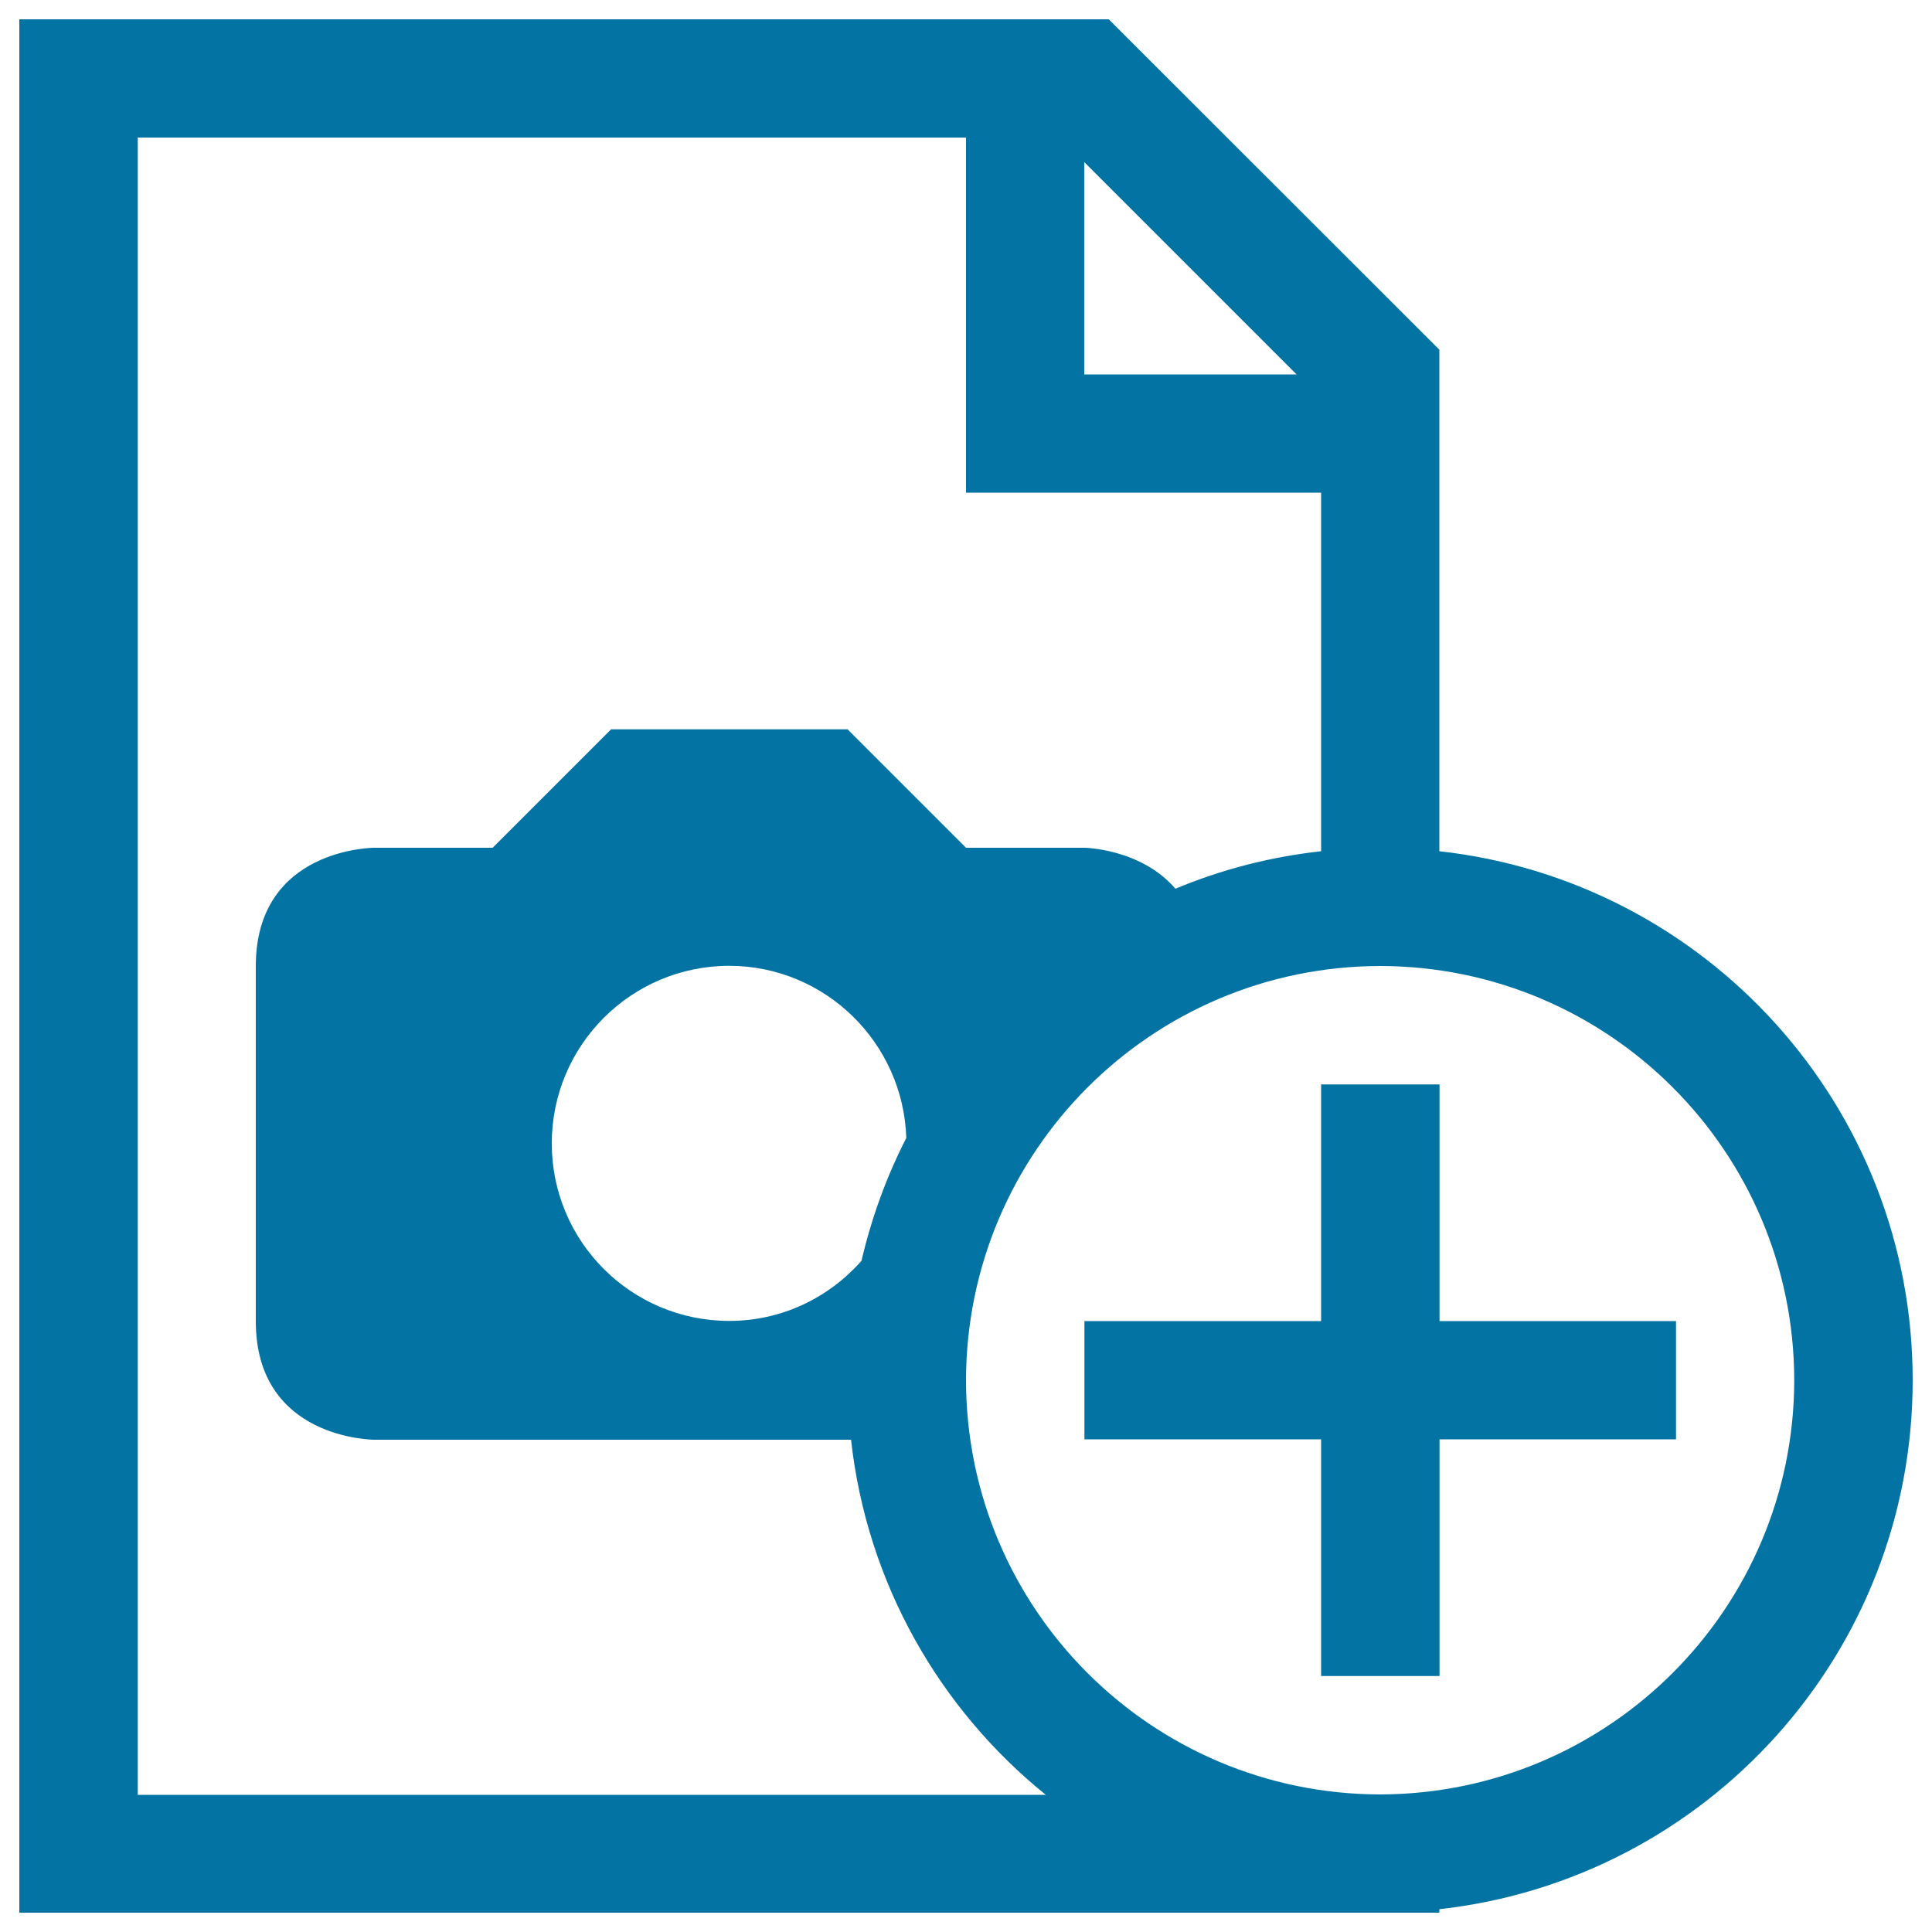
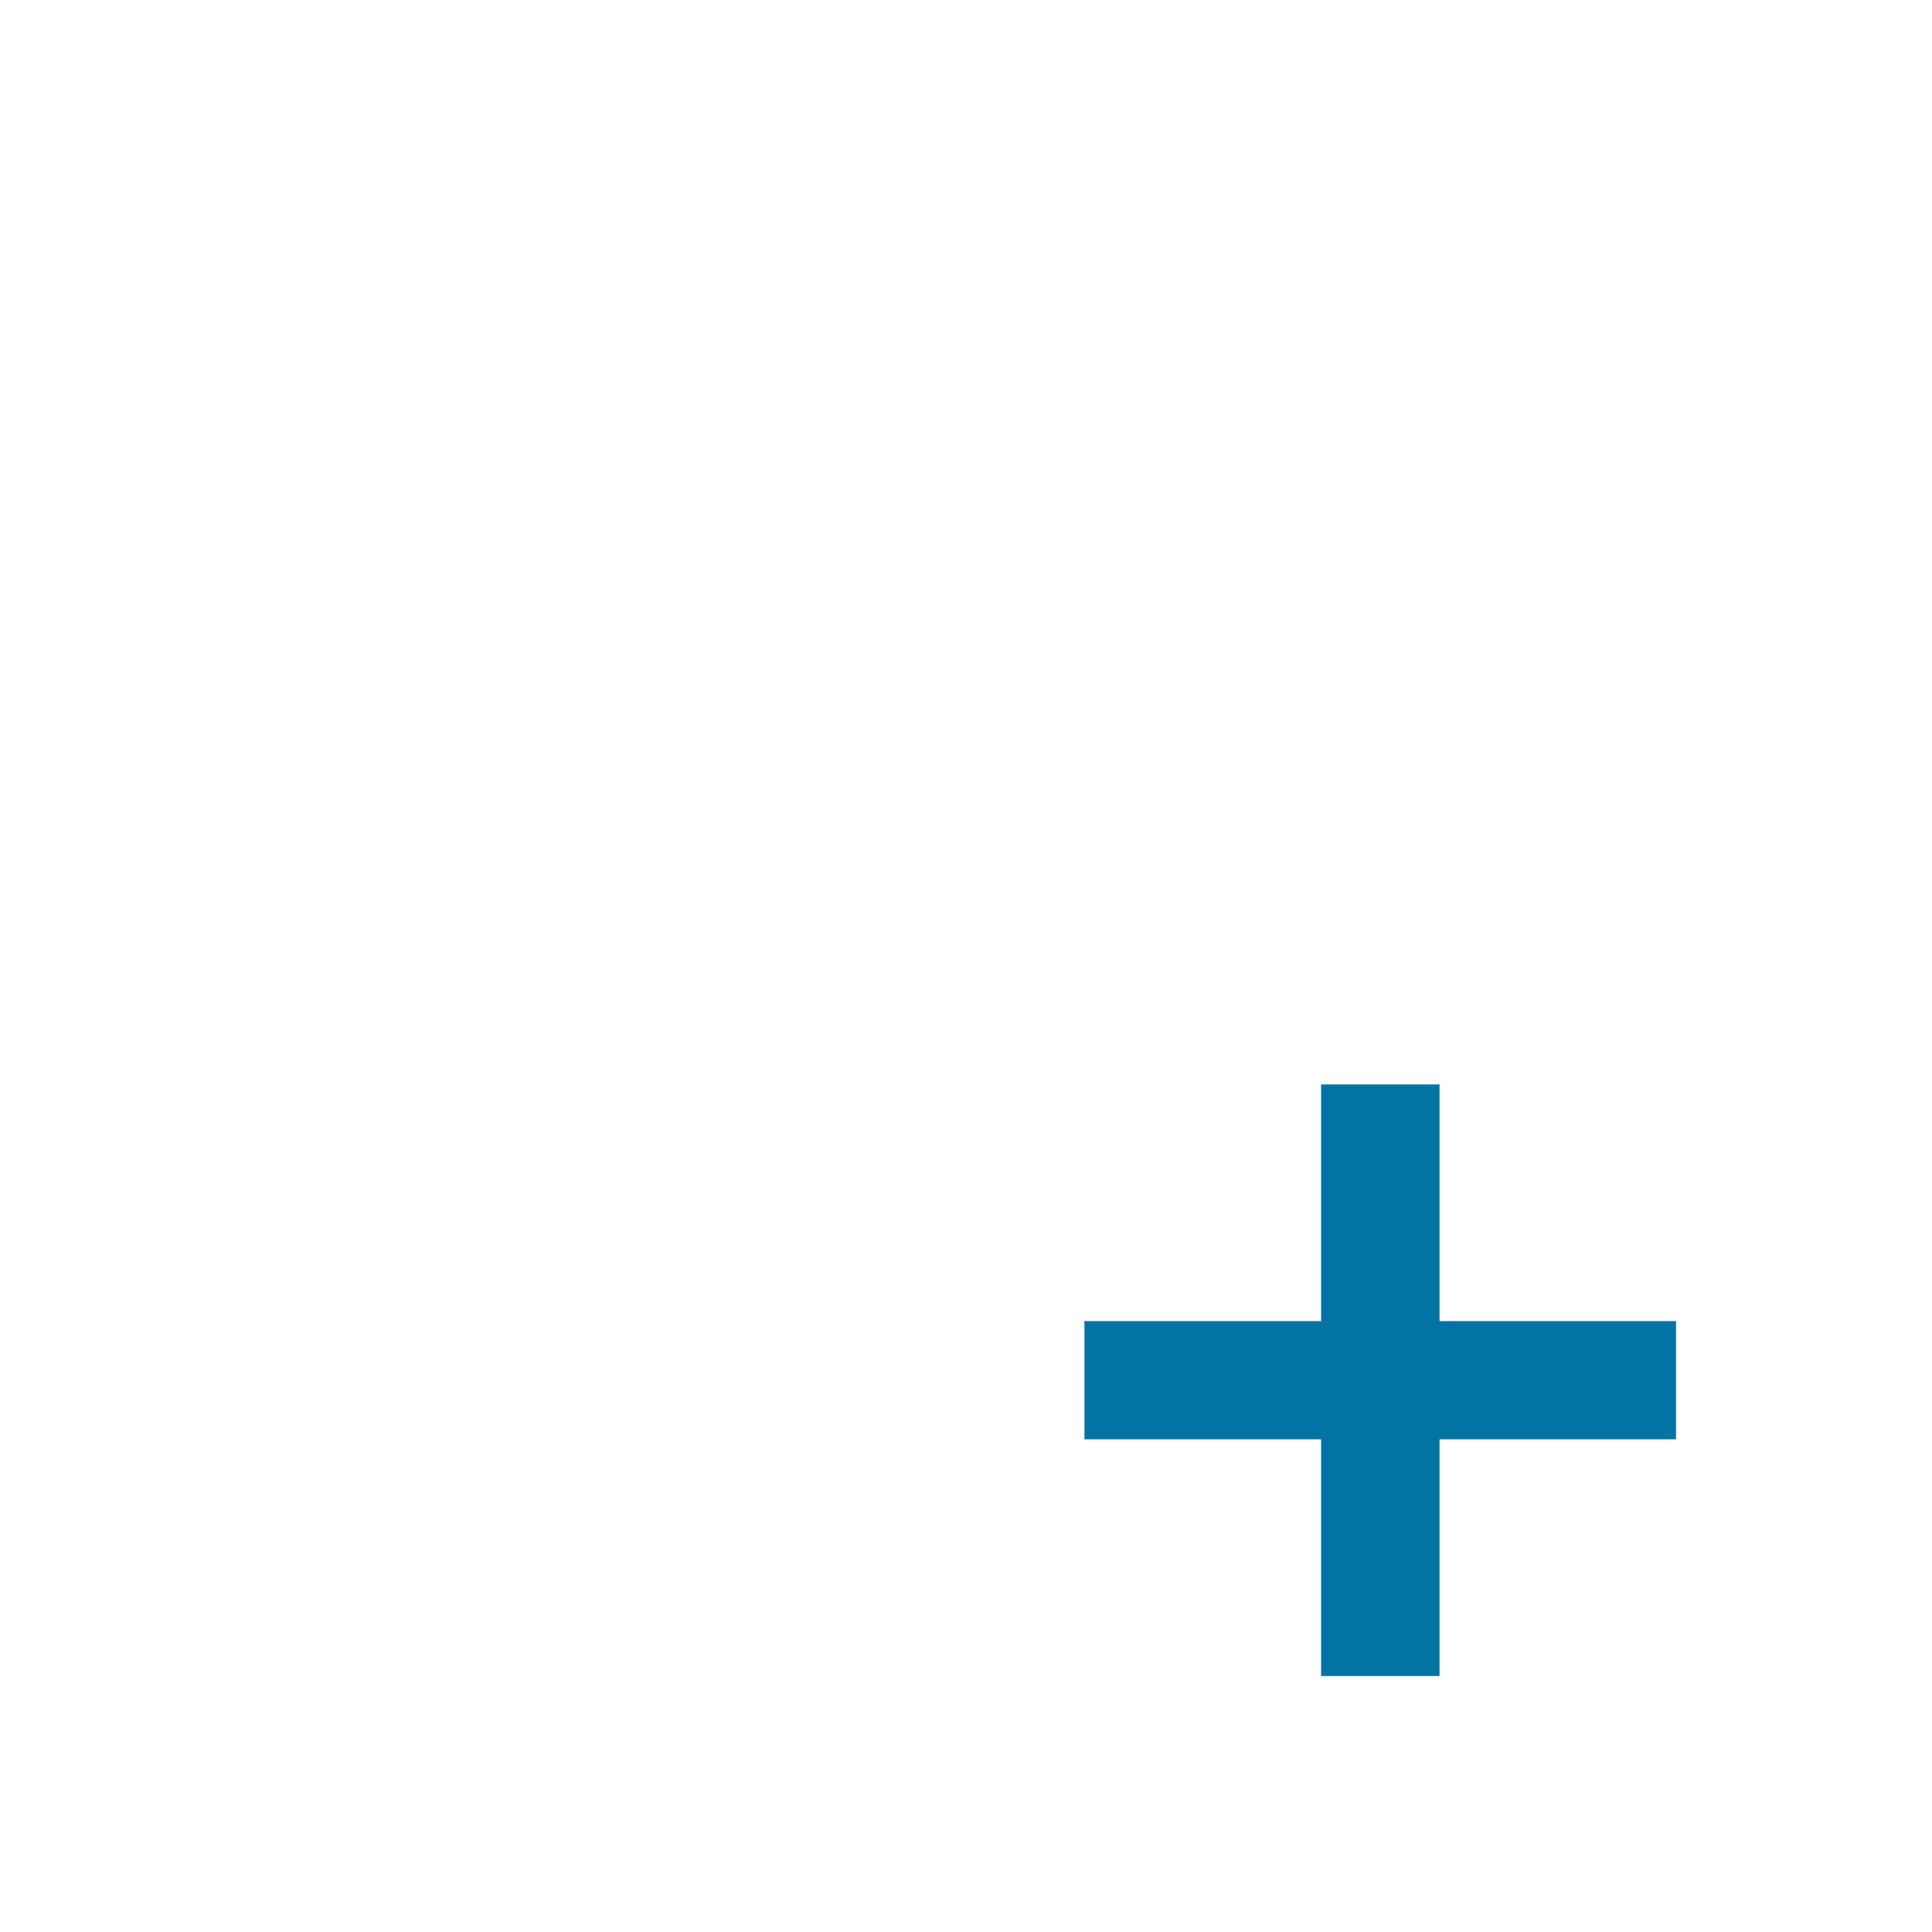
<svg xmlns="http://www.w3.org/2000/svg" viewBox="0 0 1000 1000" style="fill:#0273a2">
  <title>Append new picture SVG icon</title>
  <g>
    <g>
-       <path d="M745,440.6V181L573.9,10H10v980h735v-1.8c137.8-15.3,245-132,245-273.8C990,572.5,882.8,455.8,745,440.6z M561.2,83.9l109.9,109.9H561.2V83.9z M71.3,928.8V71.2H500V255h183.8v185.6c-26.4,2.9-51.7,9.5-75.4,19.4c-17.9-20.8-47.1-21.2-47.1-21.2H500l-61.3-61.3H316.3L255,438.8h-61.3c0,0-61.3,0-61.3,61.3v183.8c0,61.3,61.3,61.3,61.3,61.3s138.8,0,246.8,0c8.2,74.1,45.7,139.3,100.8,183.8H71.3z M469.1,589c-10.2,19.9-18,41.3-23.2,63.6c-16.8,19-41.1,31.1-68.4,31.1c-50.8,0-91.9-41.1-91.9-91.9c0-50.7,41.1-91.9,91.9-91.9C427.2,500,467.5,539.7,469.1,589z M714.4,928.8c-118.4-0.2-214.2-96-214.4-214.3C500.2,596,596,500.2,714.4,500c118.3,0.2,214.1,96,214.3,214.4C928.5,832.7,832.7,928.5,714.4,928.8z" />
      <polygon points="745.1,683.8 745.1,561.3 683.8,561.3 683.8,683.8 561.3,683.8 561.3,745 683.8,745 683.8,867.5 745.1,867.5 745.1,745 867.5,745 867.5,683.8 " />
    </g>
  </g>
</svg>